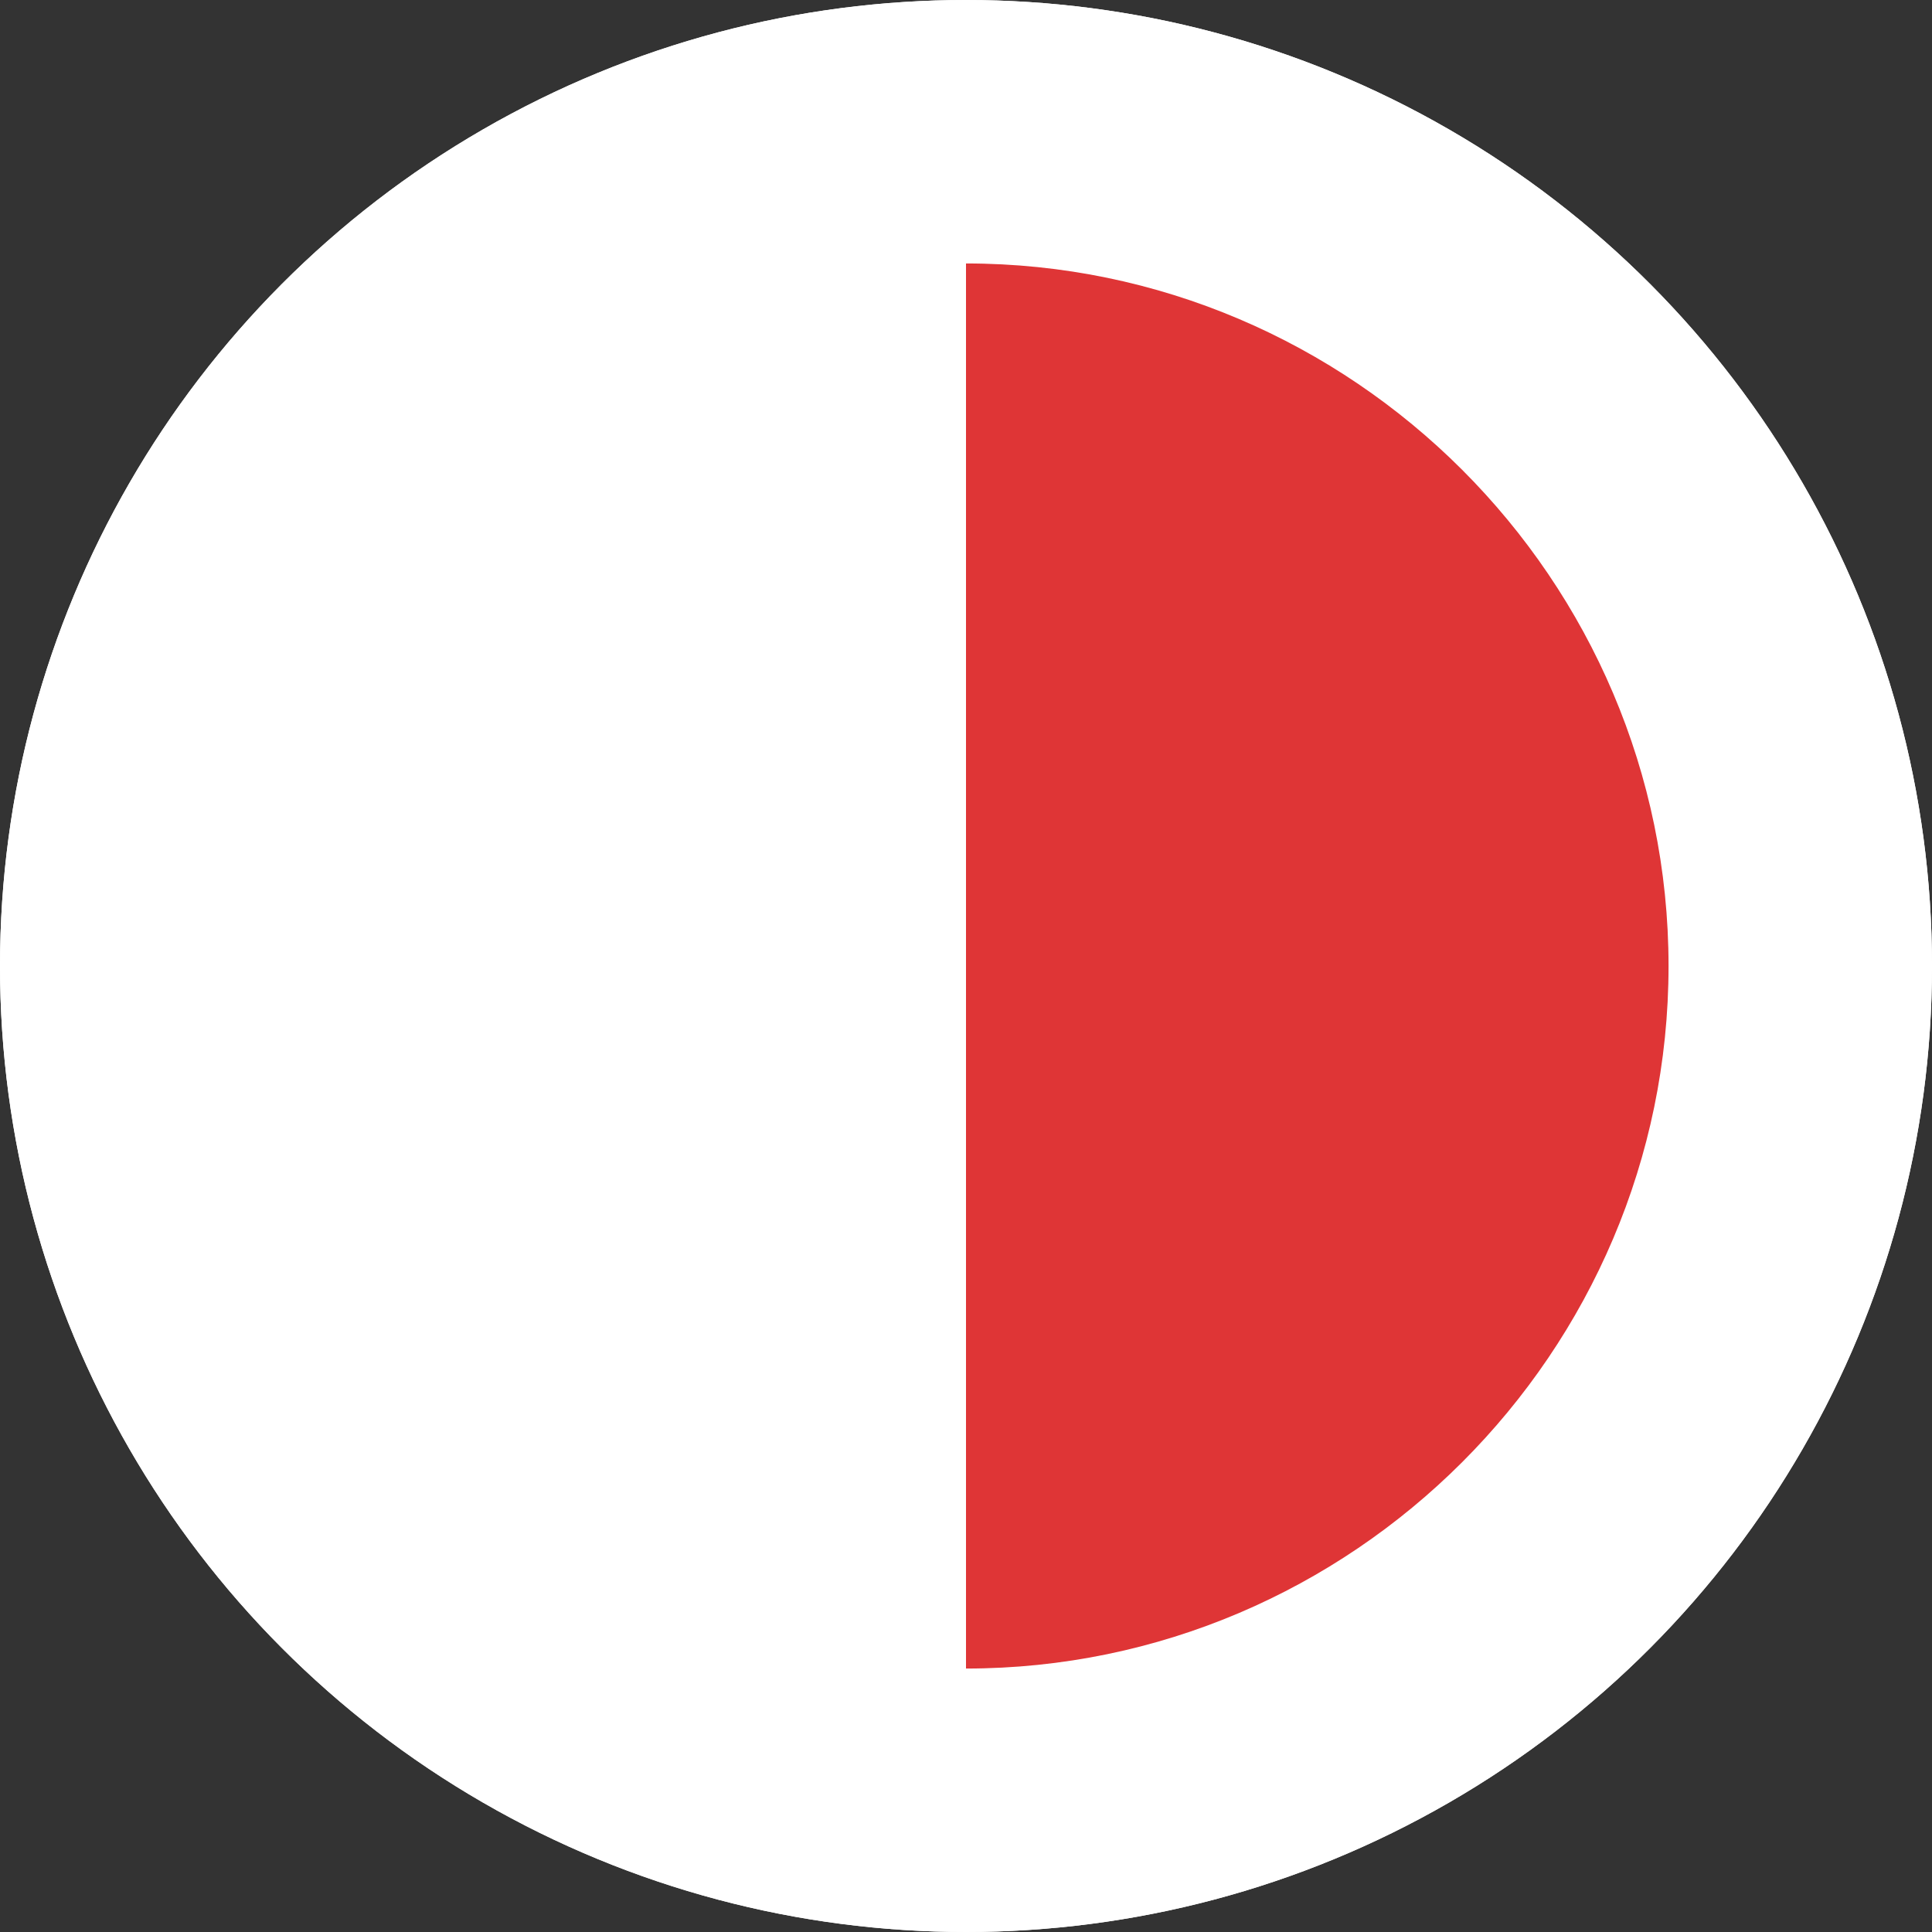
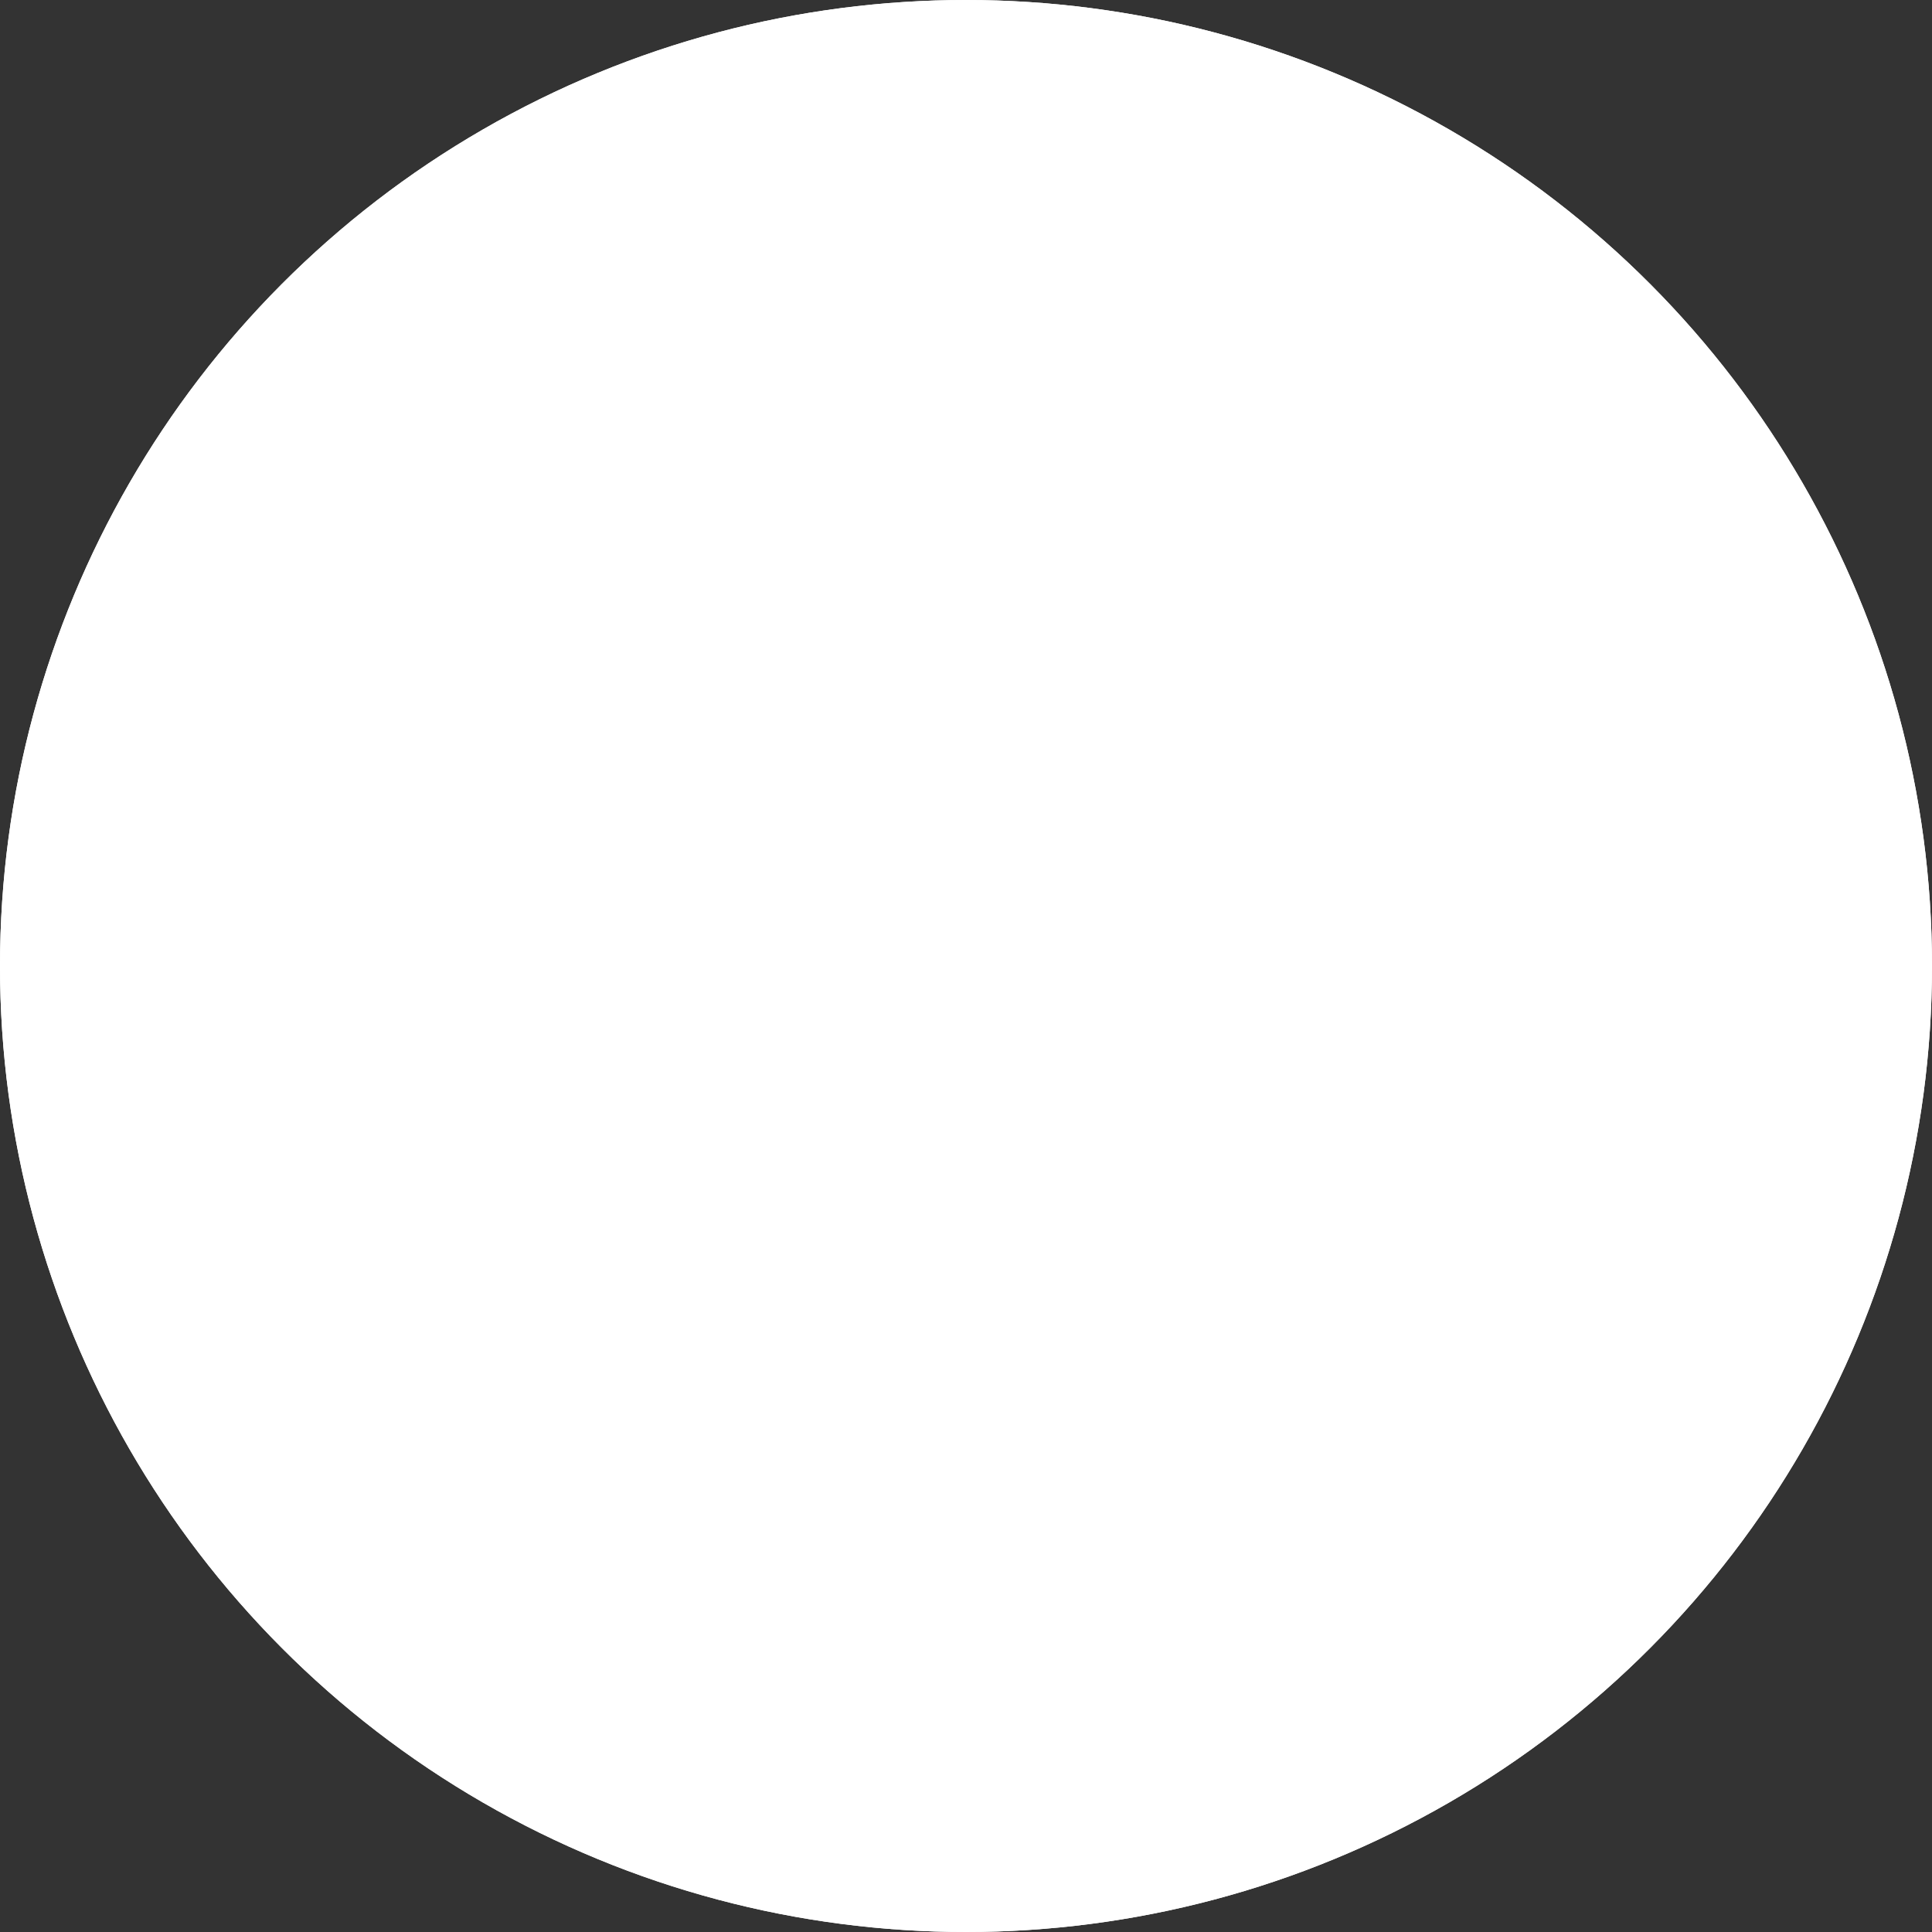
<svg xmlns="http://www.w3.org/2000/svg" version="1.0" id="Layer_1" x="0px" y="0px" viewBox="0 0 22 22" enable-background="new 0 0 22 22" xml:space="preserve">
  <rect x="0" y="0" width="22" height="22" fill="#333333" stroke="none" />
  <circle fill="#B82E22" cx="11" cy="11" r="8" />
  <circle fill="#FFFFFF" cx="11" cy="11" r="11" />
  <circle fill="#FFFFFF" cx="11" cy="11" r="11" />
  <circle fill="#FFFFFF" cx="11" cy="11" r="8" />
  <path fill="#FFFFFF" d="M11,19c-4.4,0-8-3.6-8-8s3.6-8,8-8V19z" />
-   <path fill="#DF3536" d="M11,3c4.4,0,8,3.6,8,8s-3.6,8-8,8V3z" />
</svg>